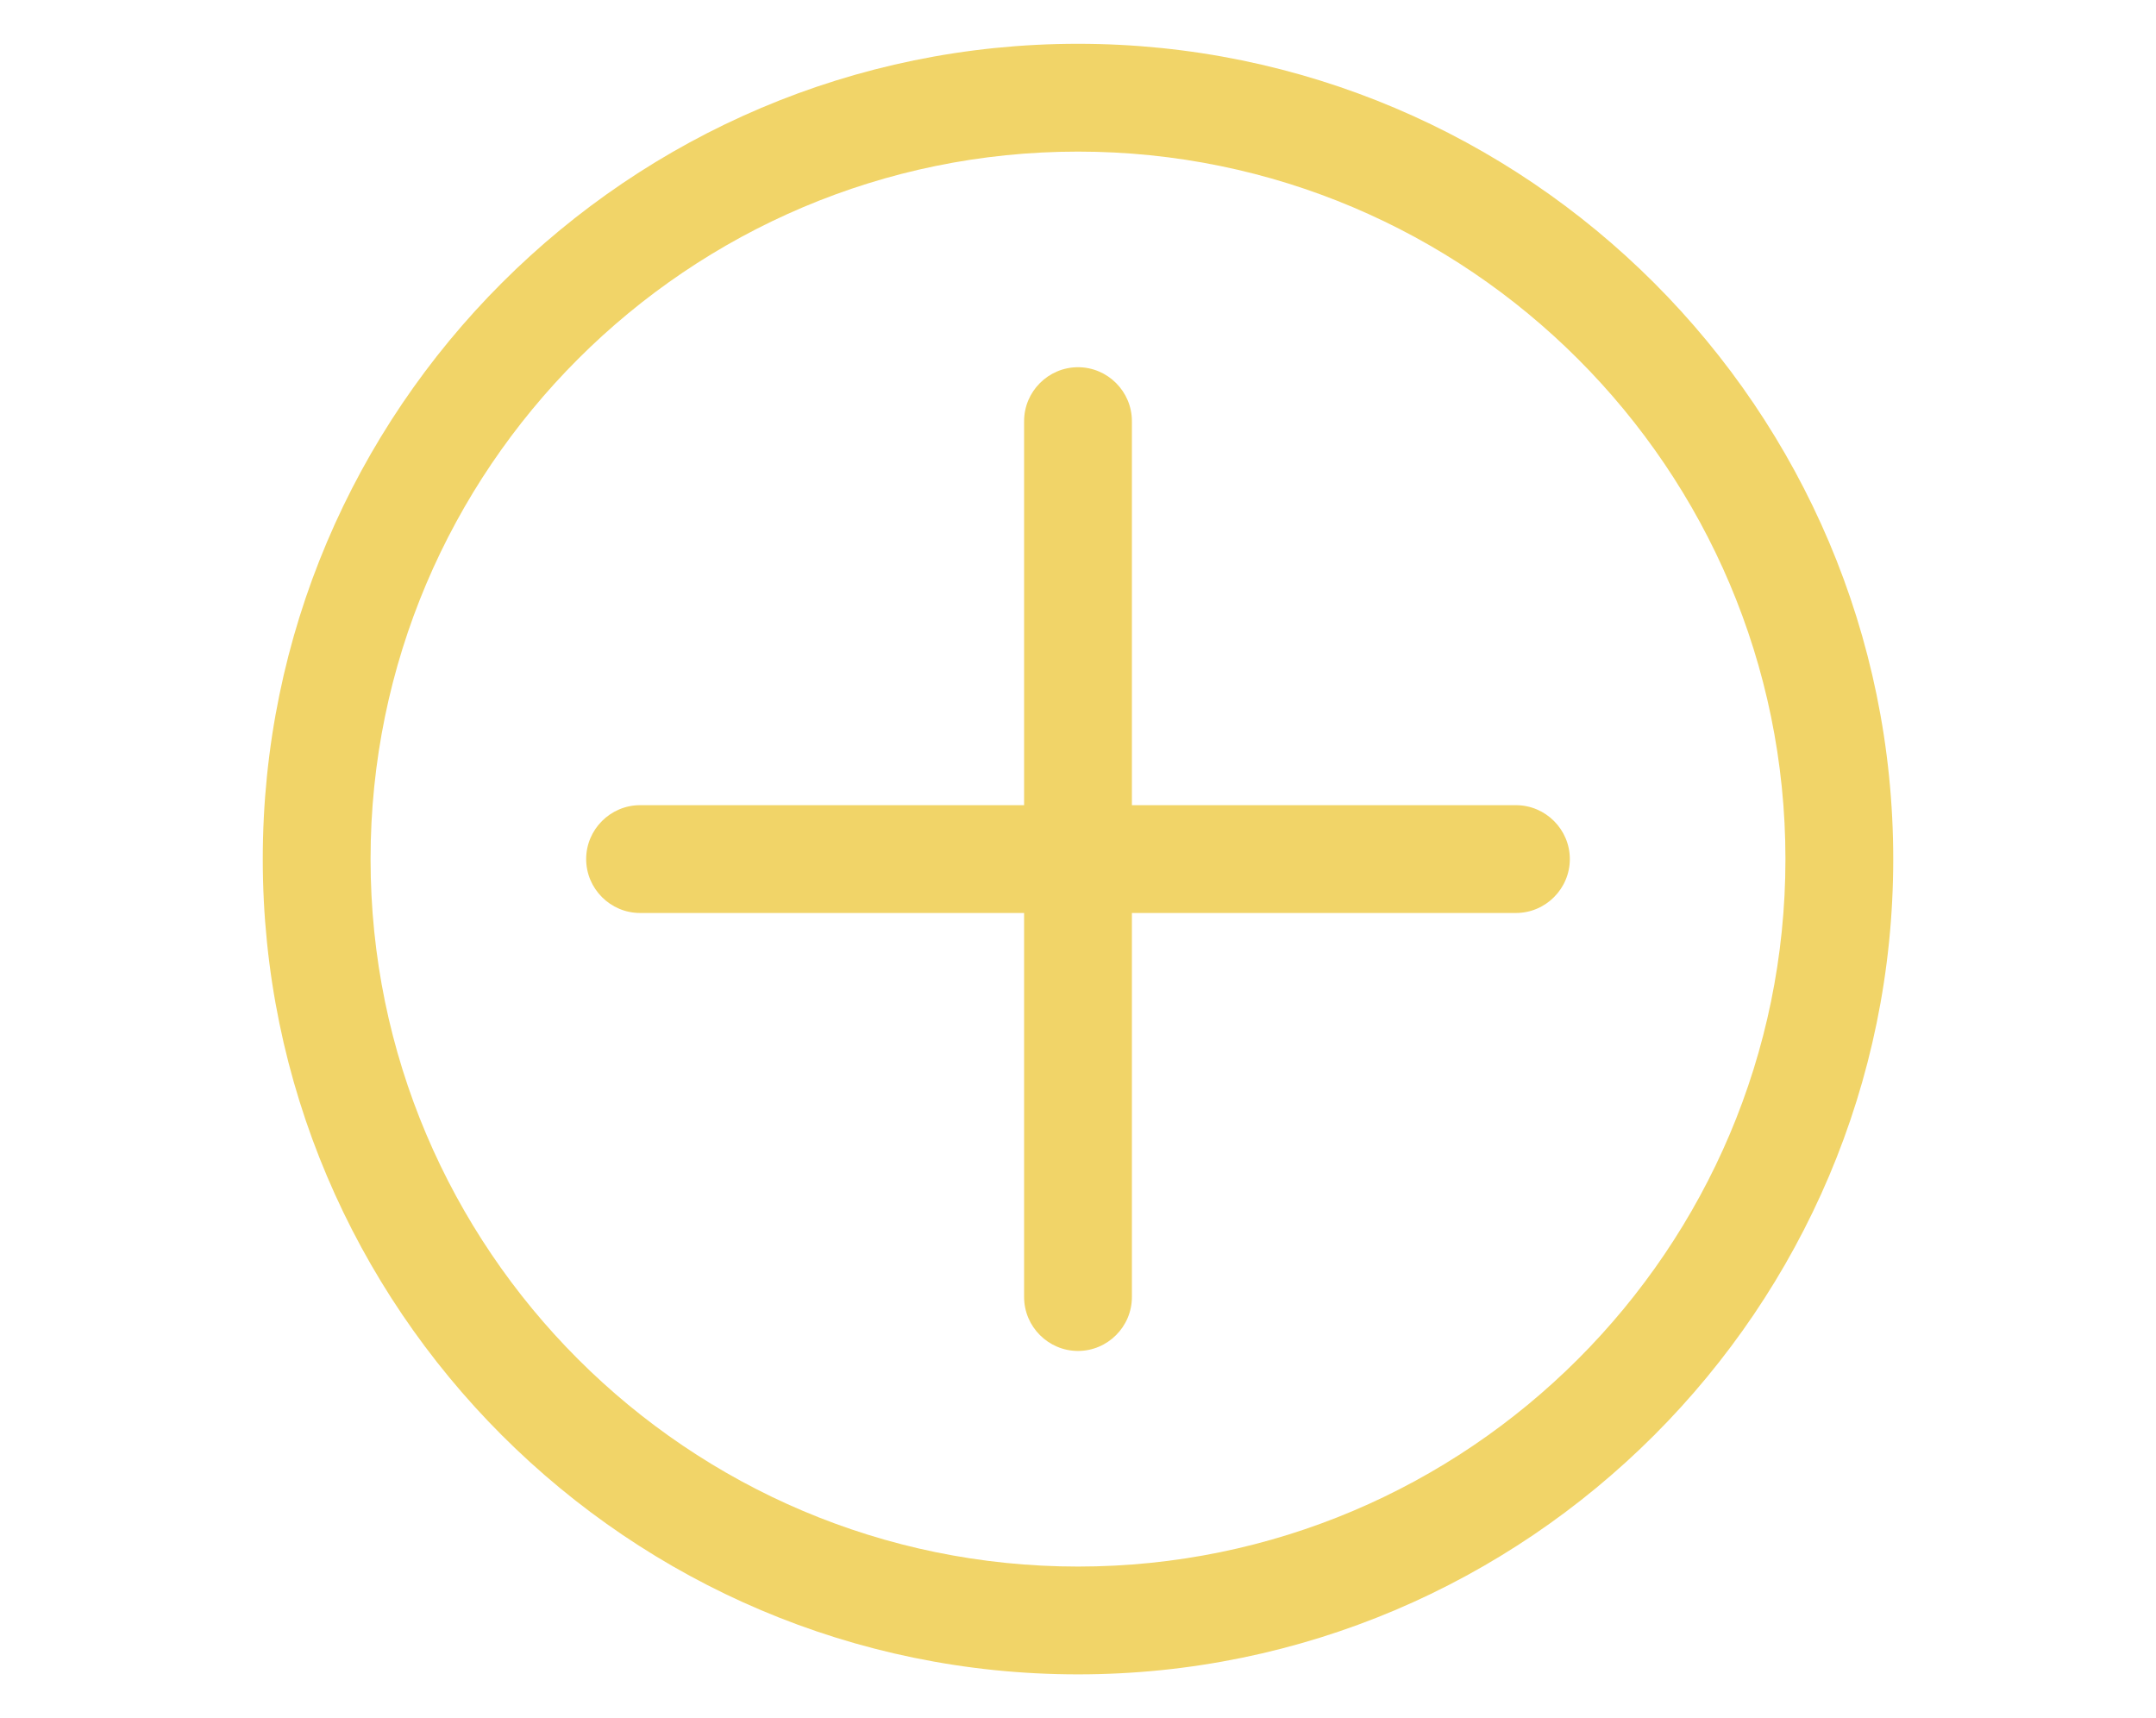
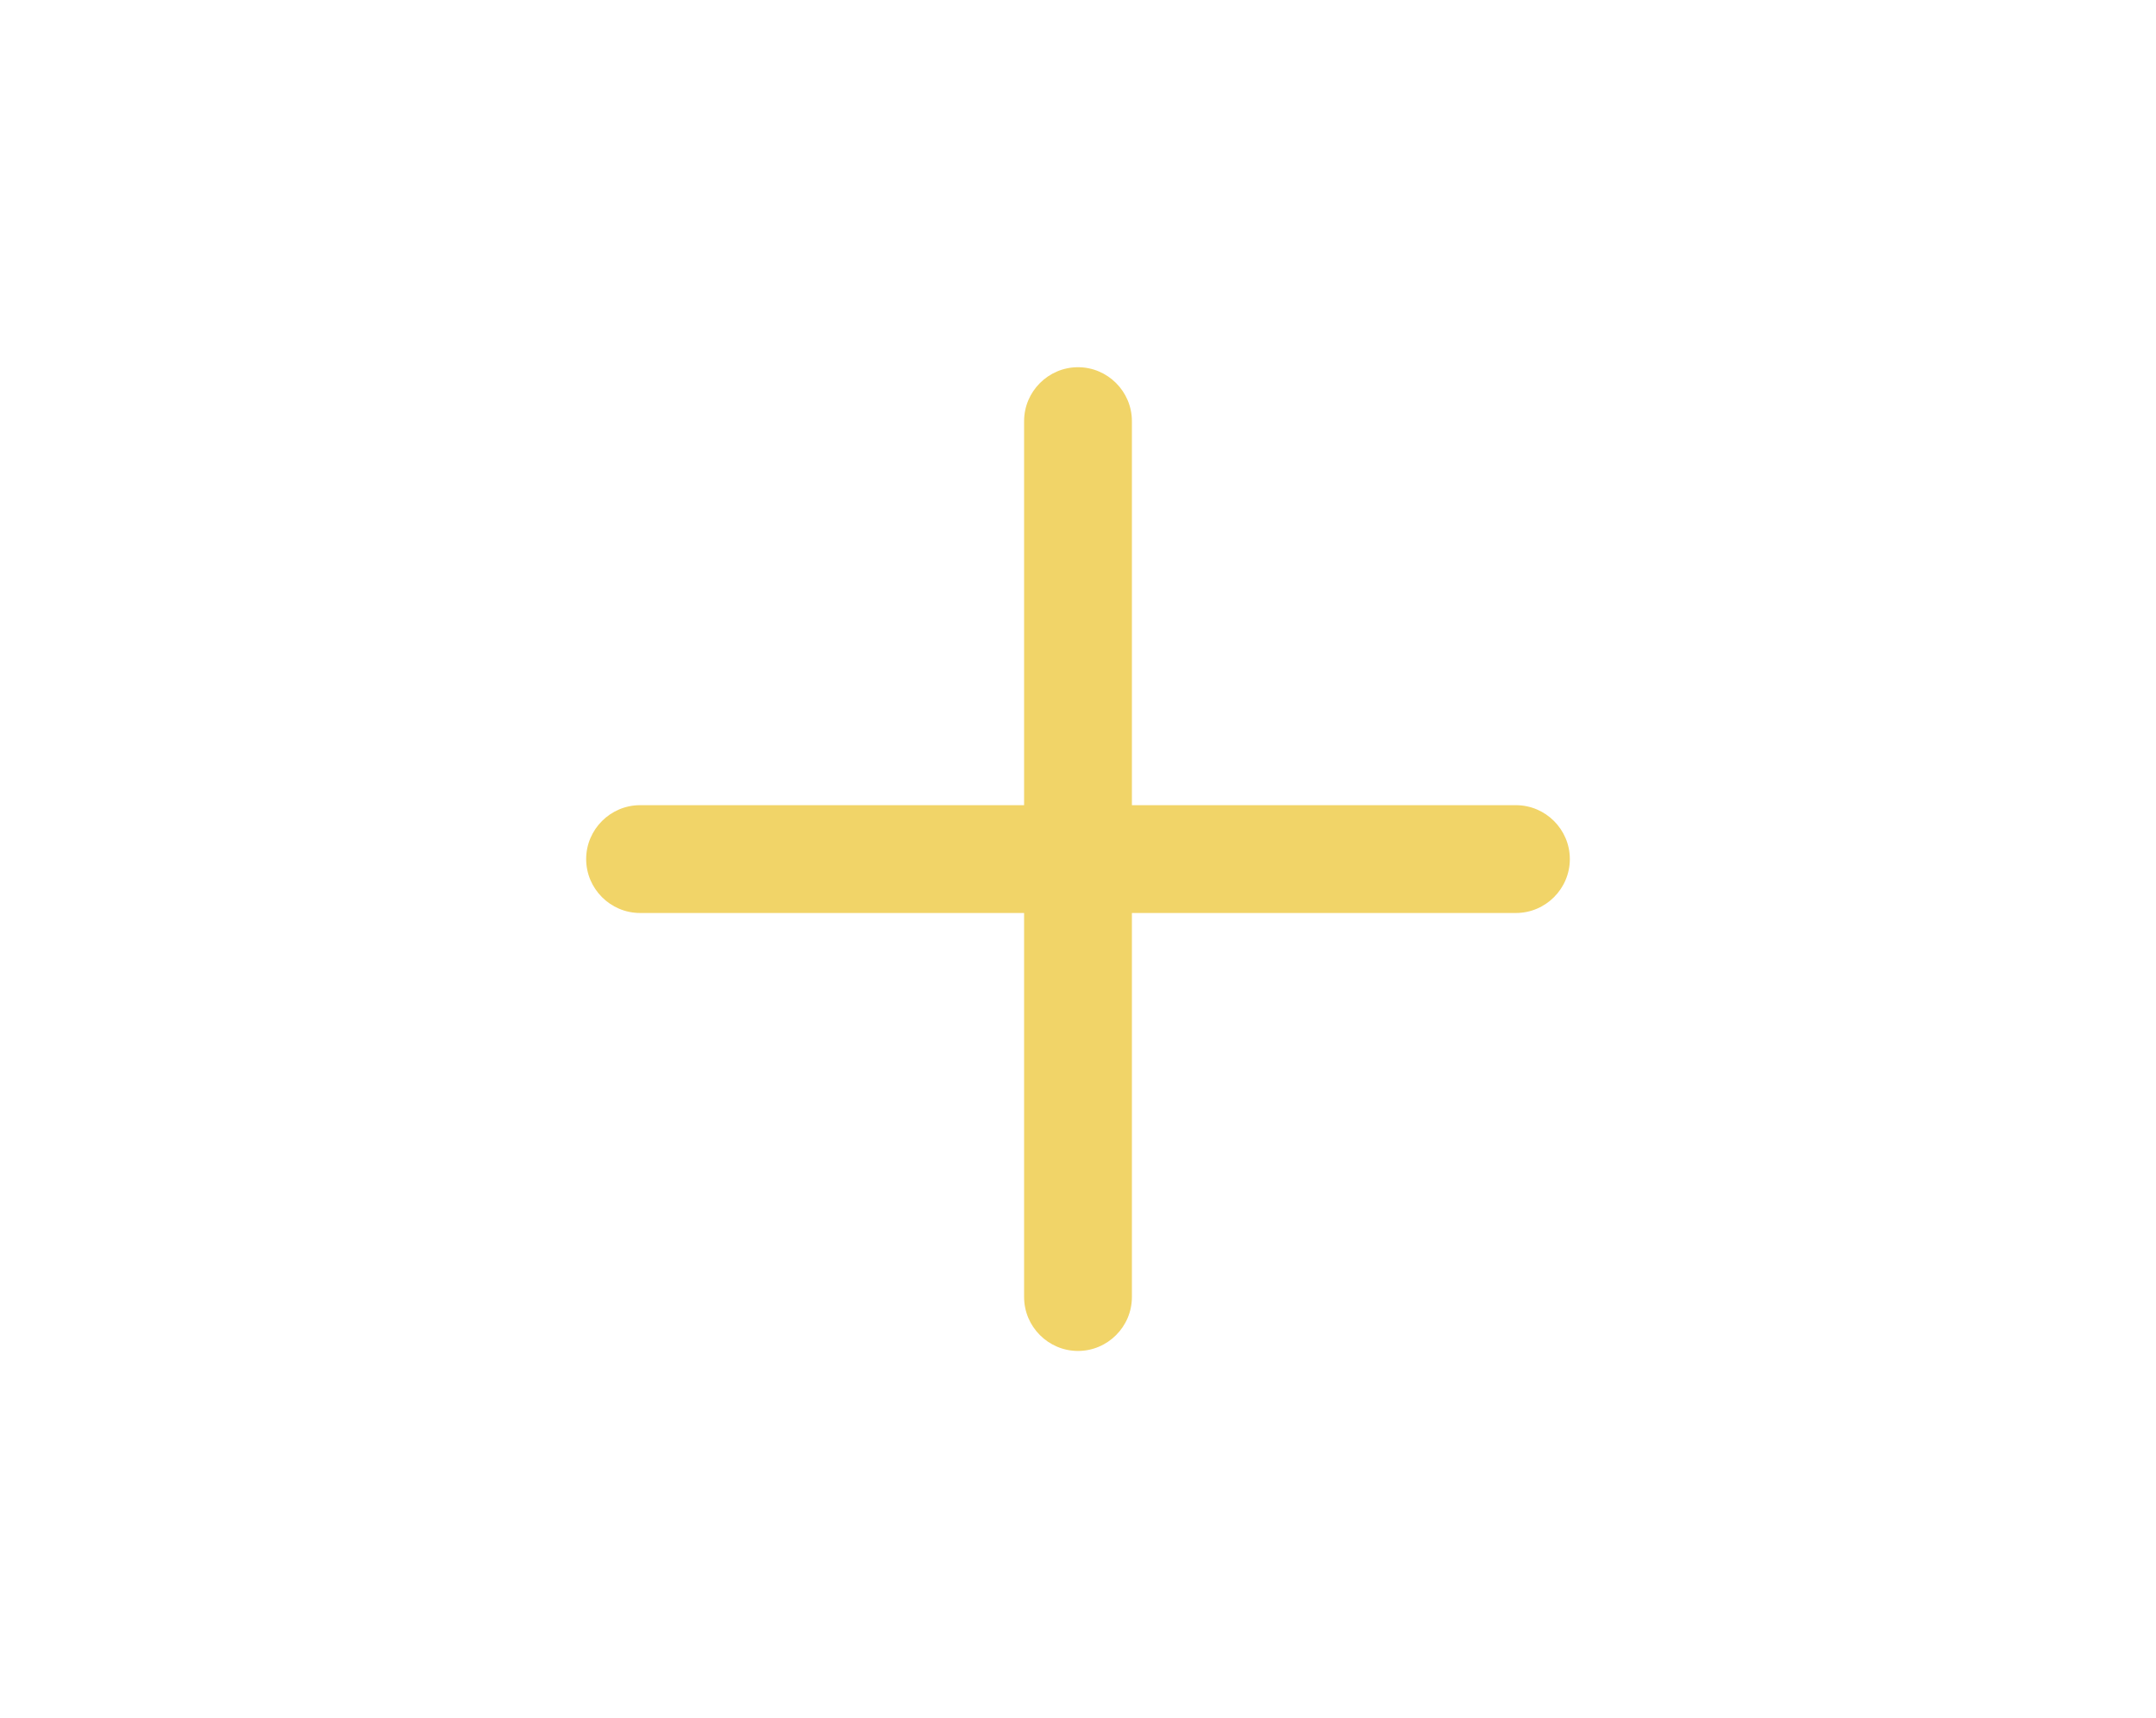
<svg xmlns="http://www.w3.org/2000/svg" id="Layer_1" x="0px" y="0px" viewBox="0 0 320 255" style="enable-background:new 0 0 320 255;" xml:space="preserve">
  <style type="text/css"> .st0{fill:#F1D468;} .st1{fill:#89B699;} .st2{fill:#4D8786;} .st3{fill:#325E66;} .st4{fill:#324B52;} .st5{fill:#CA8E45;} </style>
  <g>
-     <path class="st0" d="M160,248.5c-66.7,0-121-54.3-121-121s54.3-121,121-121s121,54.3,121,121S226.7,248.5,160,248.5z M160,22.5 c-57.9,0-105,47.1-105,105s47.1,105,105,105s105-47.1,105-105S217.9,22.5,160,22.5z" />
-   </g>
+     </g>
  <g>
    <g>
      <path class="st0" d="M160,200.5c-4.4,0-8-3.6-8-8v-130c0-4.4,3.6-8,8-8s8,3.6,8,8v130C168,196.9,164.4,200.5,160,200.5z" />
    </g>
    <g>
      <path class="st0" d="M225,135.5H95c-4.4,0-8-3.6-8-8s3.6-8,8-8h130c4.4,0,8,3.6,8,8S229.4,135.5,225,135.5z" />
    </g>
  </g>
</svg>